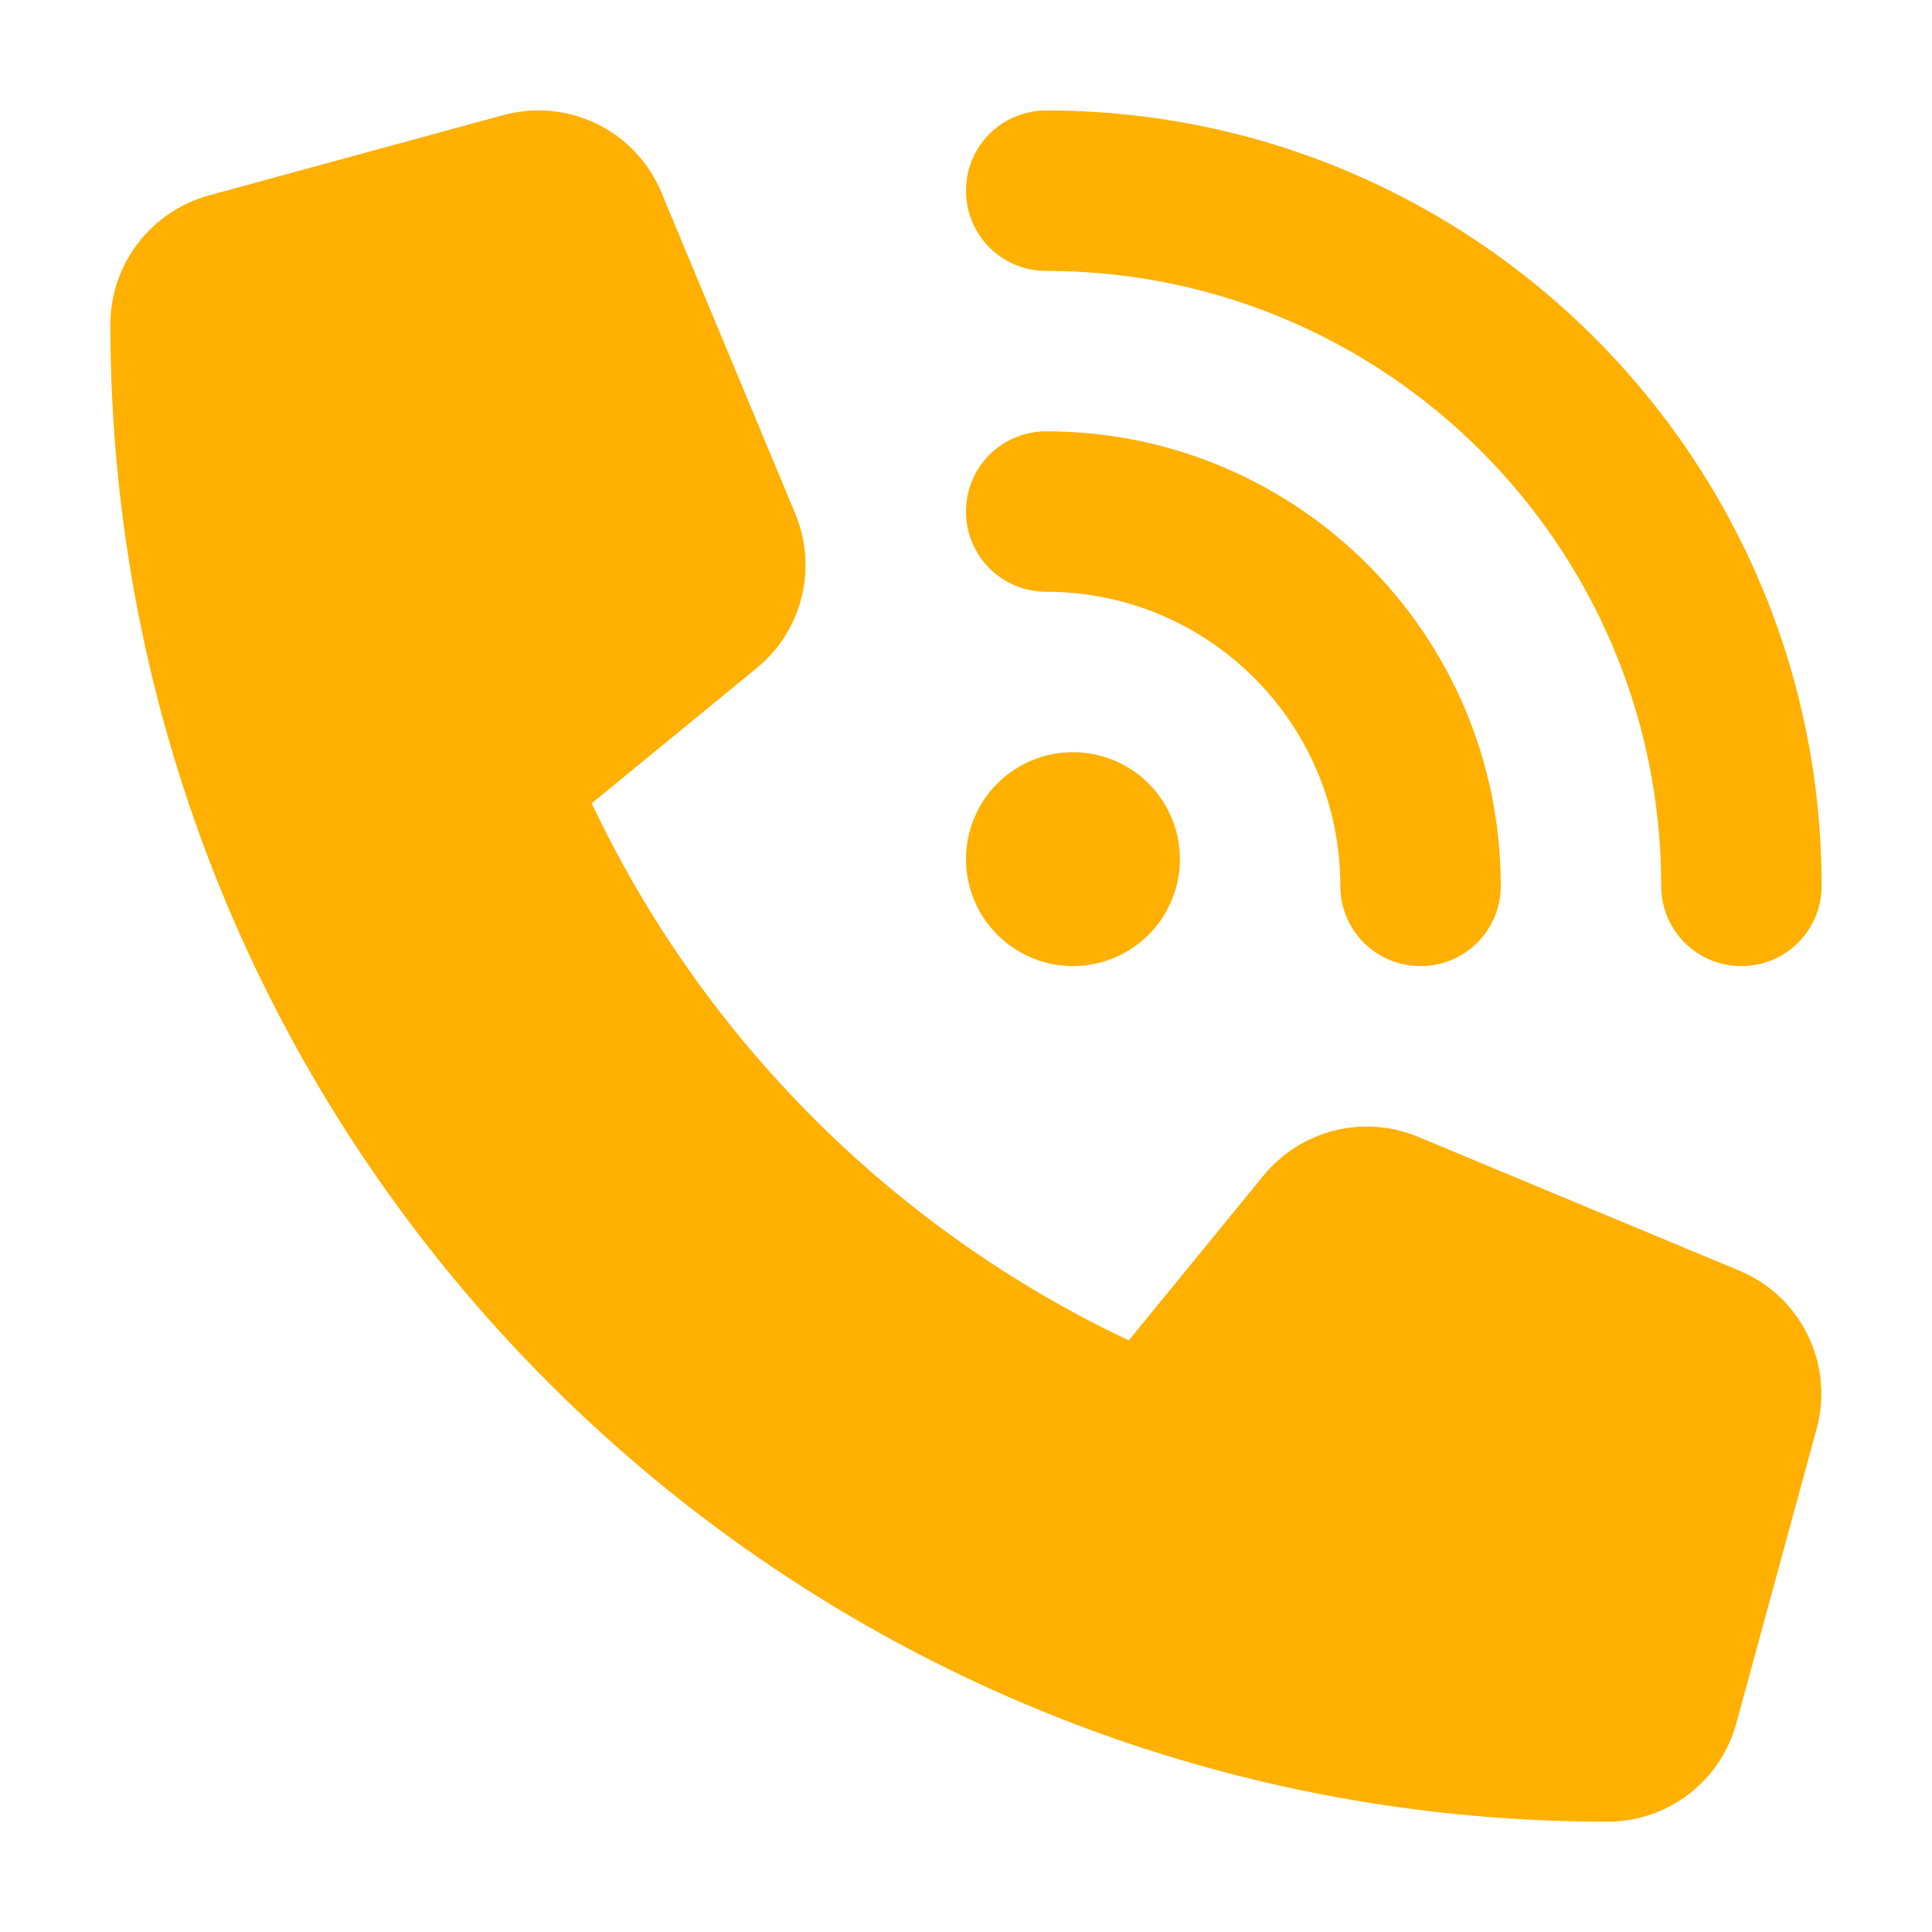
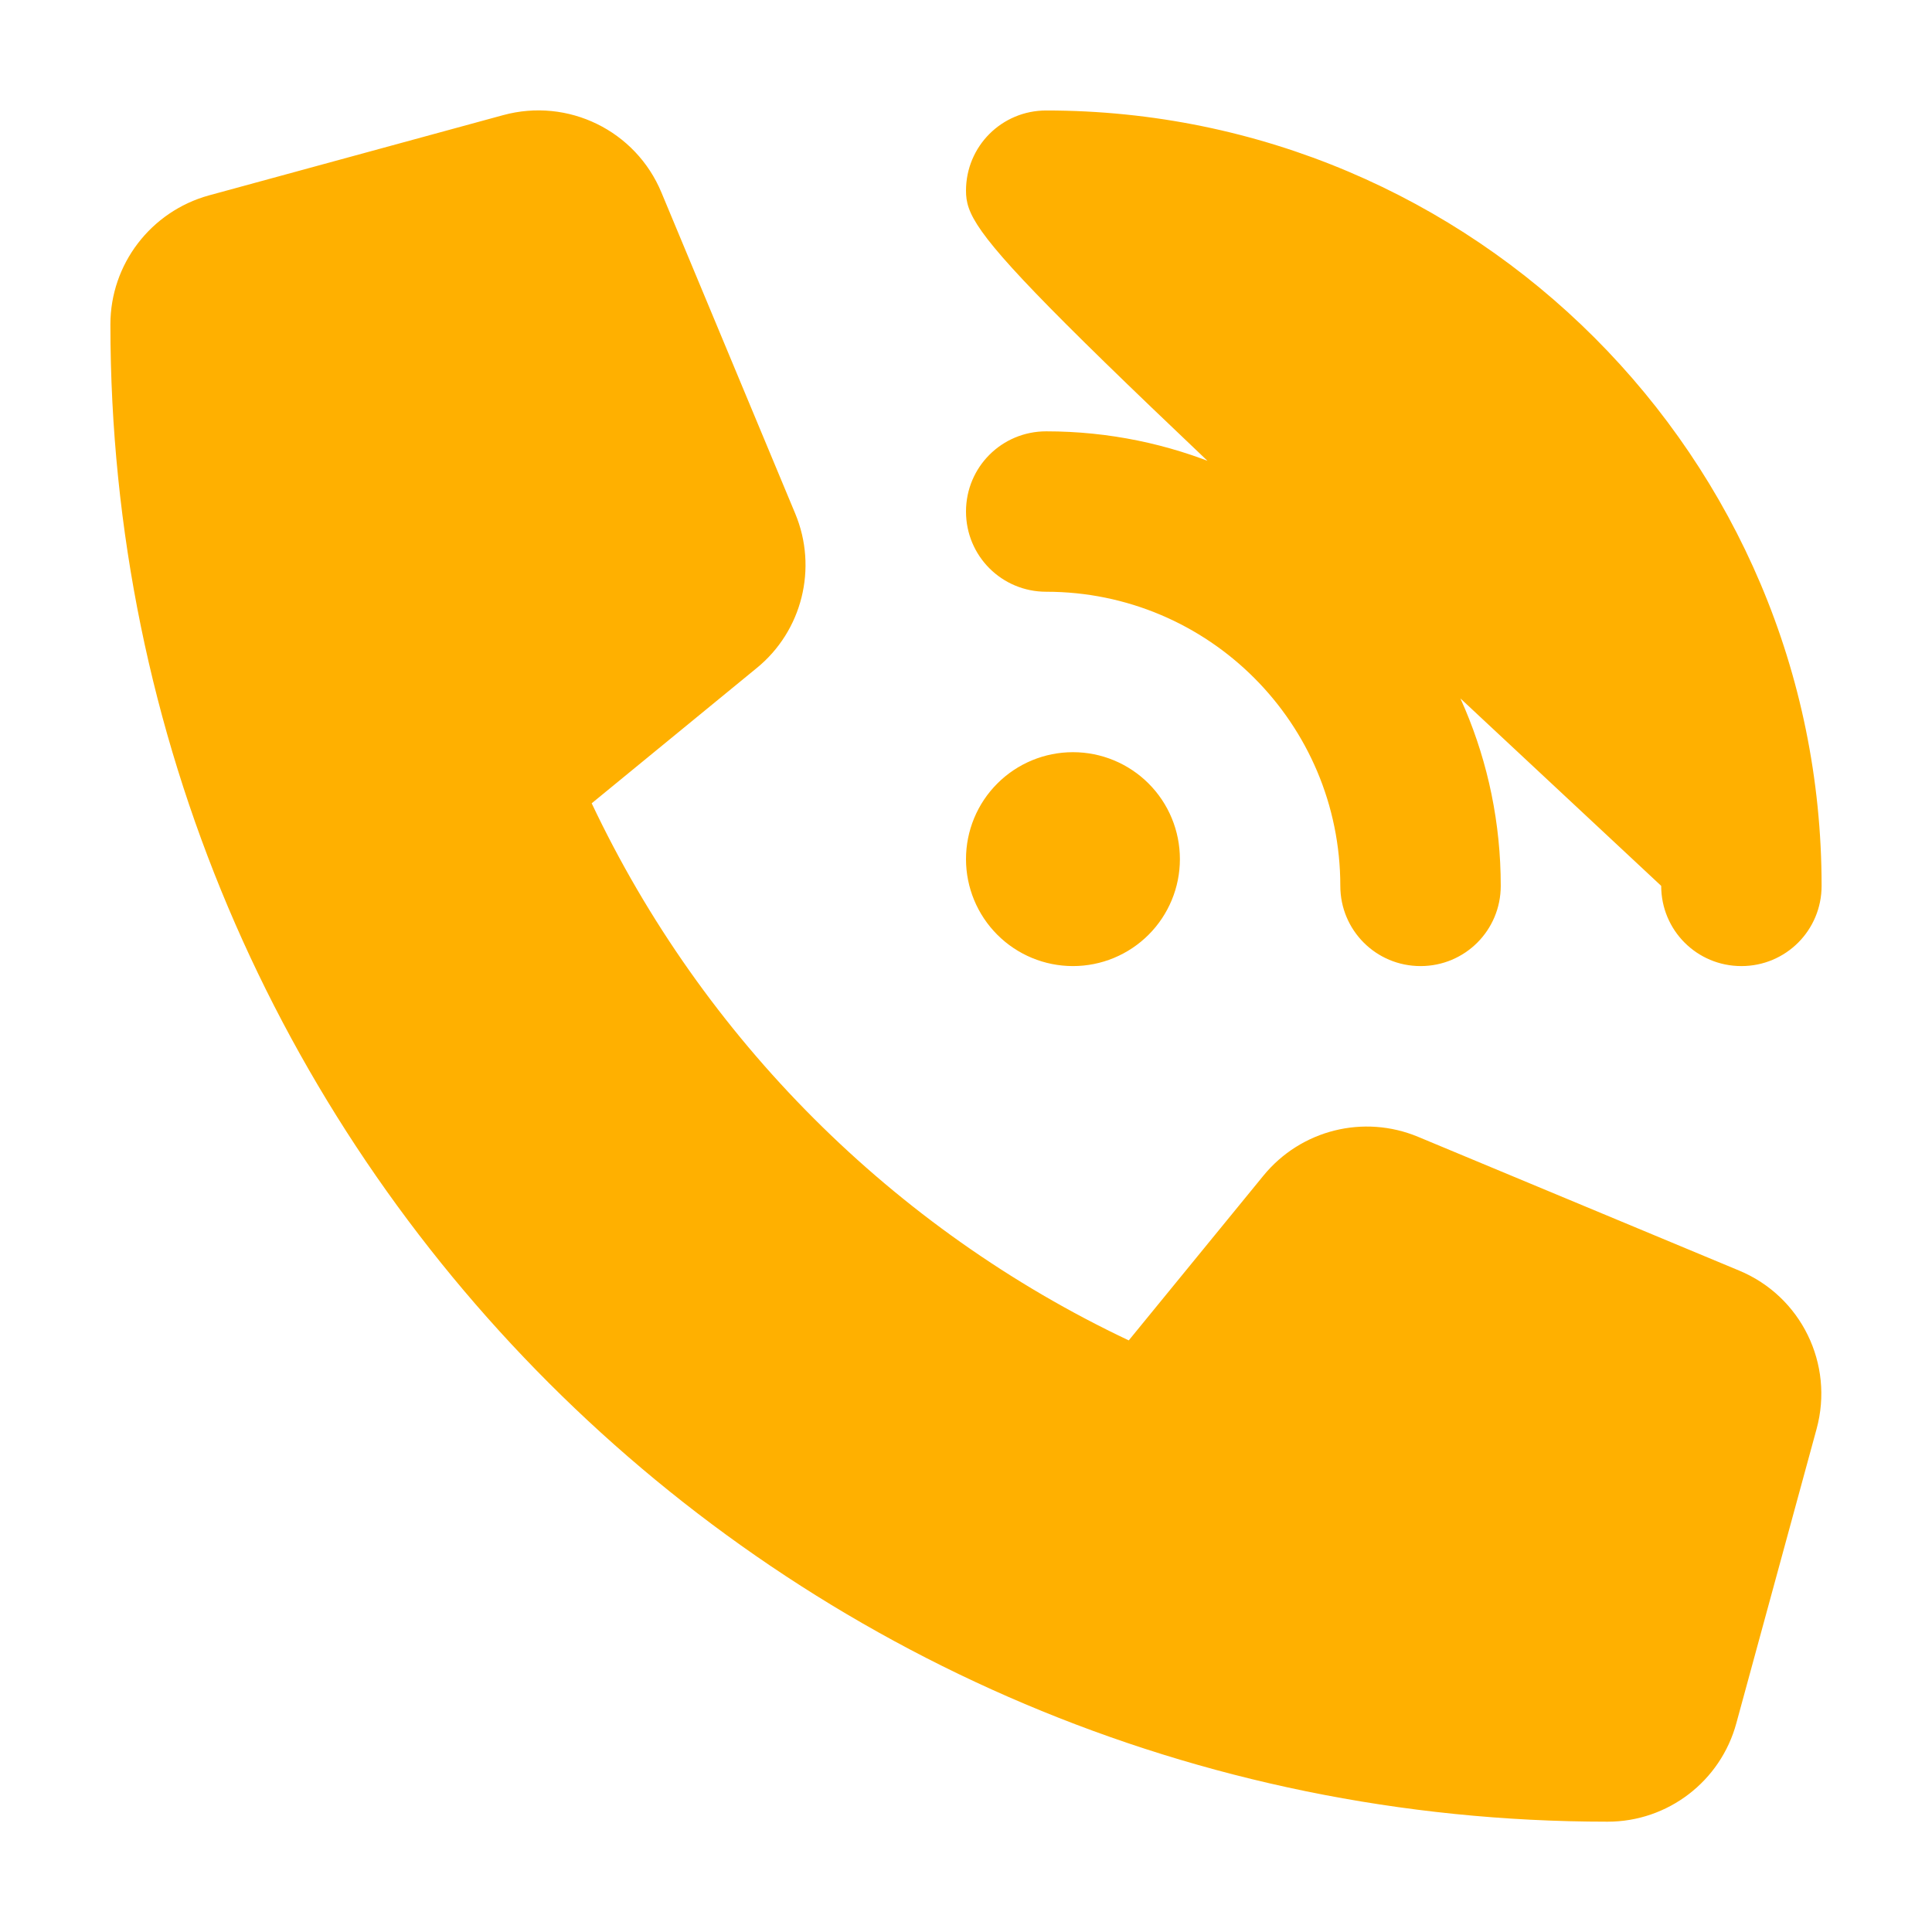
<svg xmlns="http://www.w3.org/2000/svg" width="70" height="70" viewBox="0 0 70 70" fill="none">
  <g filter="url(#filter0_d_141_7382)">
-     <path d="M37.906 0.003C53.418 0.003 66 12.584 66 28.096C66 29.707 64.704 31.003 63.094 31.003C61.483 31.003 60.188 29.707 60.188 28.096C60.188 15.793 50.209 5.815 37.906 5.815C36.296 5.815 35 4.52 35 2.909C35 1.298 36.296 0.003 37.906 0.003ZM38.875 23.253C39.903 23.253 40.888 23.661 41.615 24.388C42.342 25.114 42.75 26.1 42.75 27.128C42.75 28.155 42.342 29.141 41.615 29.868C40.888 30.595 39.903 31.003 38.875 31.003C37.847 31.003 36.862 30.595 36.135 29.868C35.408 29.141 35 28.155 35 27.128C35 26.1 35.408 25.114 36.135 24.388C36.862 23.661 37.847 23.253 38.875 23.253ZM35 14.534C35 12.923 36.296 11.628 37.906 11.628C47 11.628 54.375 19.002 54.375 28.096C54.375 29.707 53.079 31.003 51.469 31.003C49.858 31.003 48.562 29.707 48.562 28.096C48.562 22.211 43.791 17.44 37.906 17.44C36.296 17.44 35 16.145 35 14.534ZM18.229 0.172C20.578 -0.47 23.036 0.729 23.968 2.982L28.812 14.607C29.636 16.581 29.066 18.869 27.407 20.213L21.438 25.105C25.47 33.63 32.372 40.533 40.897 44.565L45.777 38.595C47.134 36.936 49.41 36.367 51.384 37.191L63.009 42.034C65.261 42.967 66.46 45.425 65.818 47.774L62.912 58.431C62.343 60.538 60.43 62.003 58.25 62.003C28.291 62.003 4 37.711 4 7.753C4 5.573 5.465 3.66 7.572 3.079L18.229 0.172Z" fill="#FFB000" />
+     <path d="M37.906 0.003C53.418 0.003 66 12.584 66 28.096C66 29.707 64.704 31.003 63.094 31.003C61.483 31.003 60.188 29.707 60.188 28.096C36.296 5.815 35 4.52 35 2.909C35 1.298 36.296 0.003 37.906 0.003ZM38.875 23.253C39.903 23.253 40.888 23.661 41.615 24.388C42.342 25.114 42.75 26.1 42.75 27.128C42.75 28.155 42.342 29.141 41.615 29.868C40.888 30.595 39.903 31.003 38.875 31.003C37.847 31.003 36.862 30.595 36.135 29.868C35.408 29.141 35 28.155 35 27.128C35 26.1 35.408 25.114 36.135 24.388C36.862 23.661 37.847 23.253 38.875 23.253ZM35 14.534C35 12.923 36.296 11.628 37.906 11.628C47 11.628 54.375 19.002 54.375 28.096C54.375 29.707 53.079 31.003 51.469 31.003C49.858 31.003 48.562 29.707 48.562 28.096C48.562 22.211 43.791 17.44 37.906 17.44C36.296 17.44 35 16.145 35 14.534ZM18.229 0.172C20.578 -0.47 23.036 0.729 23.968 2.982L28.812 14.607C29.636 16.581 29.066 18.869 27.407 20.213L21.438 25.105C25.47 33.63 32.372 40.533 40.897 44.565L45.777 38.595C47.134 36.936 49.41 36.367 51.384 37.191L63.009 42.034C65.261 42.967 66.46 45.425 65.818 47.774L62.912 58.431C62.343 60.538 60.43 62.003 58.25 62.003C28.291 62.003 4 37.711 4 7.753C4 5.573 5.465 3.66 7.572 3.079L18.229 0.172Z" fill="#FFB000" />
  </g>
  <defs>
    <filter id="filter0_d_141_7382" x="0" y="0" width="70" height="70.003" filterUnits="userSpaceOnUse" color-interpolation-filters="sRGB">
      <feFlood flood-opacity="0" result="BackgroundImageFix" />
      <feColorMatrix in="SourceAlpha" type="matrix" values="0 0 0 0 0 0 0 0 0 0 0 0 0 0 0 0 0 0 127 0" result="hardAlpha" />
      <feOffset dy="4" />
      <feGaussianBlur stdDeviation="2" />
      <feComposite in2="hardAlpha" operator="out" />
      <feColorMatrix type="matrix" values="0 0 0 0 0 0 0 0 0 0 0 0 0 0 0 0 0 0 0.25 0" />
      <feBlend mode="normal" in2="BackgroundImageFix" result="effect1_dropShadow_141_7382" />
      <feBlend mode="normal" in="SourceGraphic" in2="effect1_dropShadow_141_7382" result="shape" />
    </filter>
  </defs>
</svg>